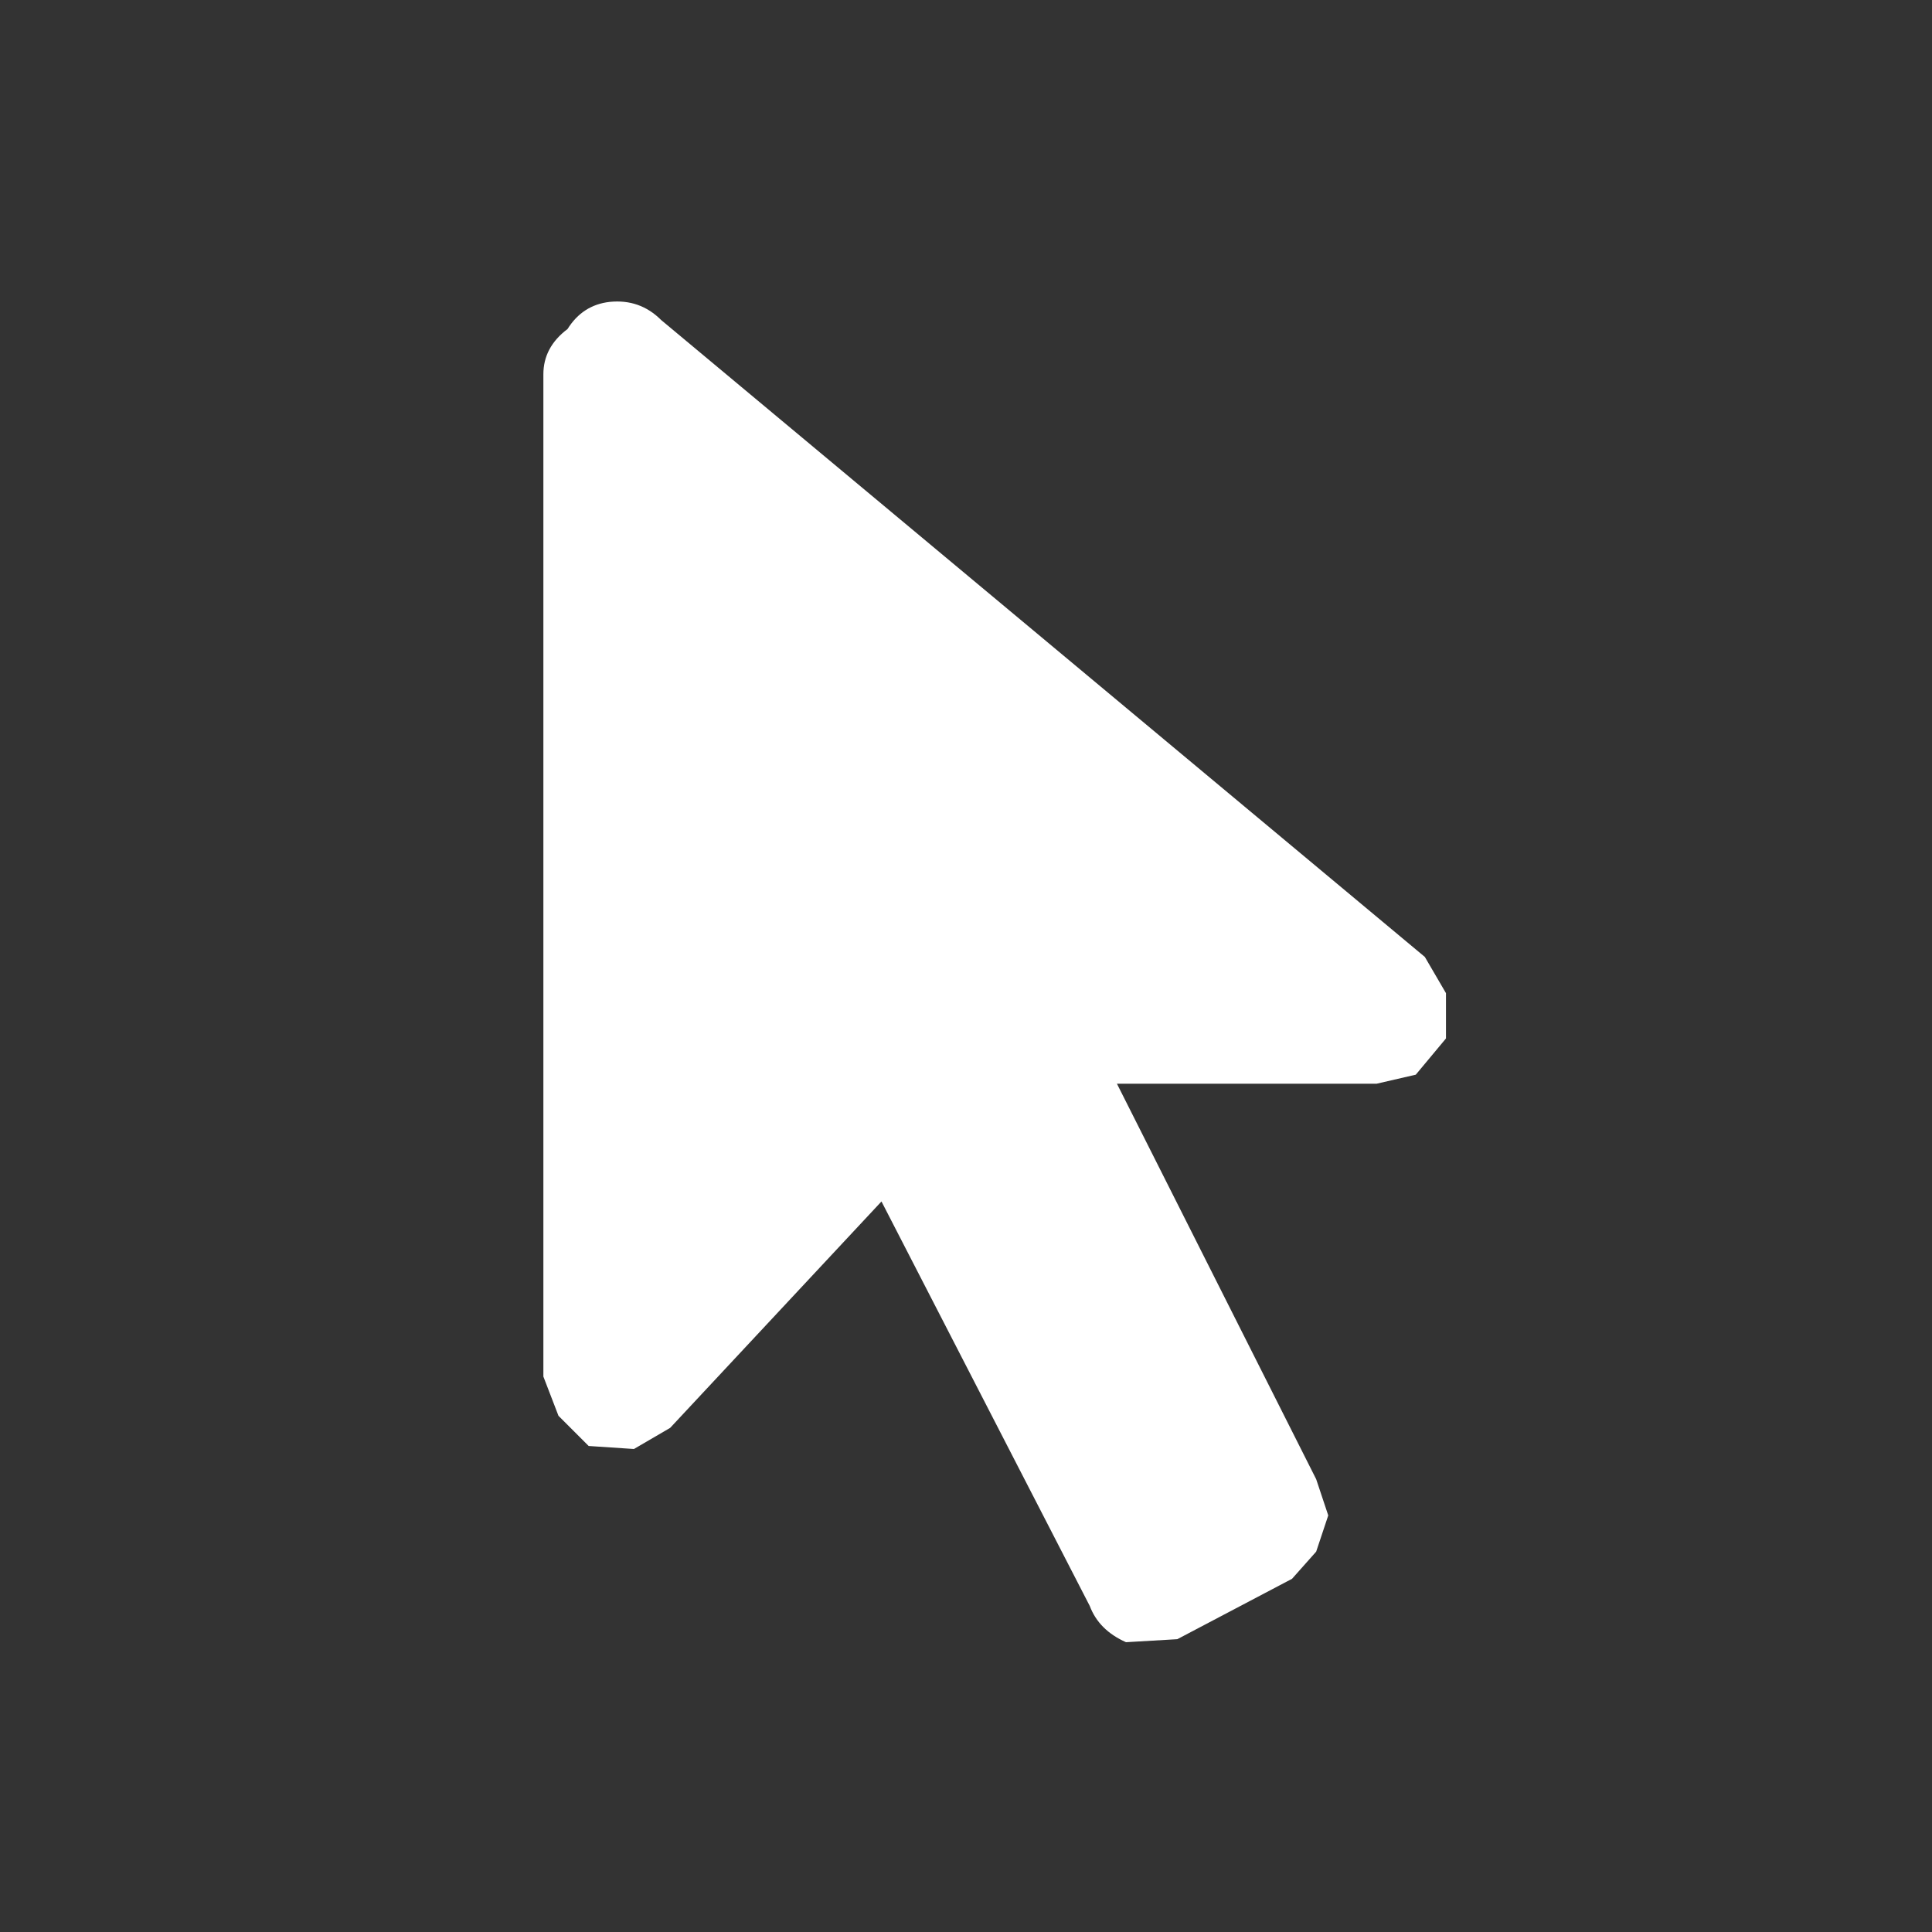
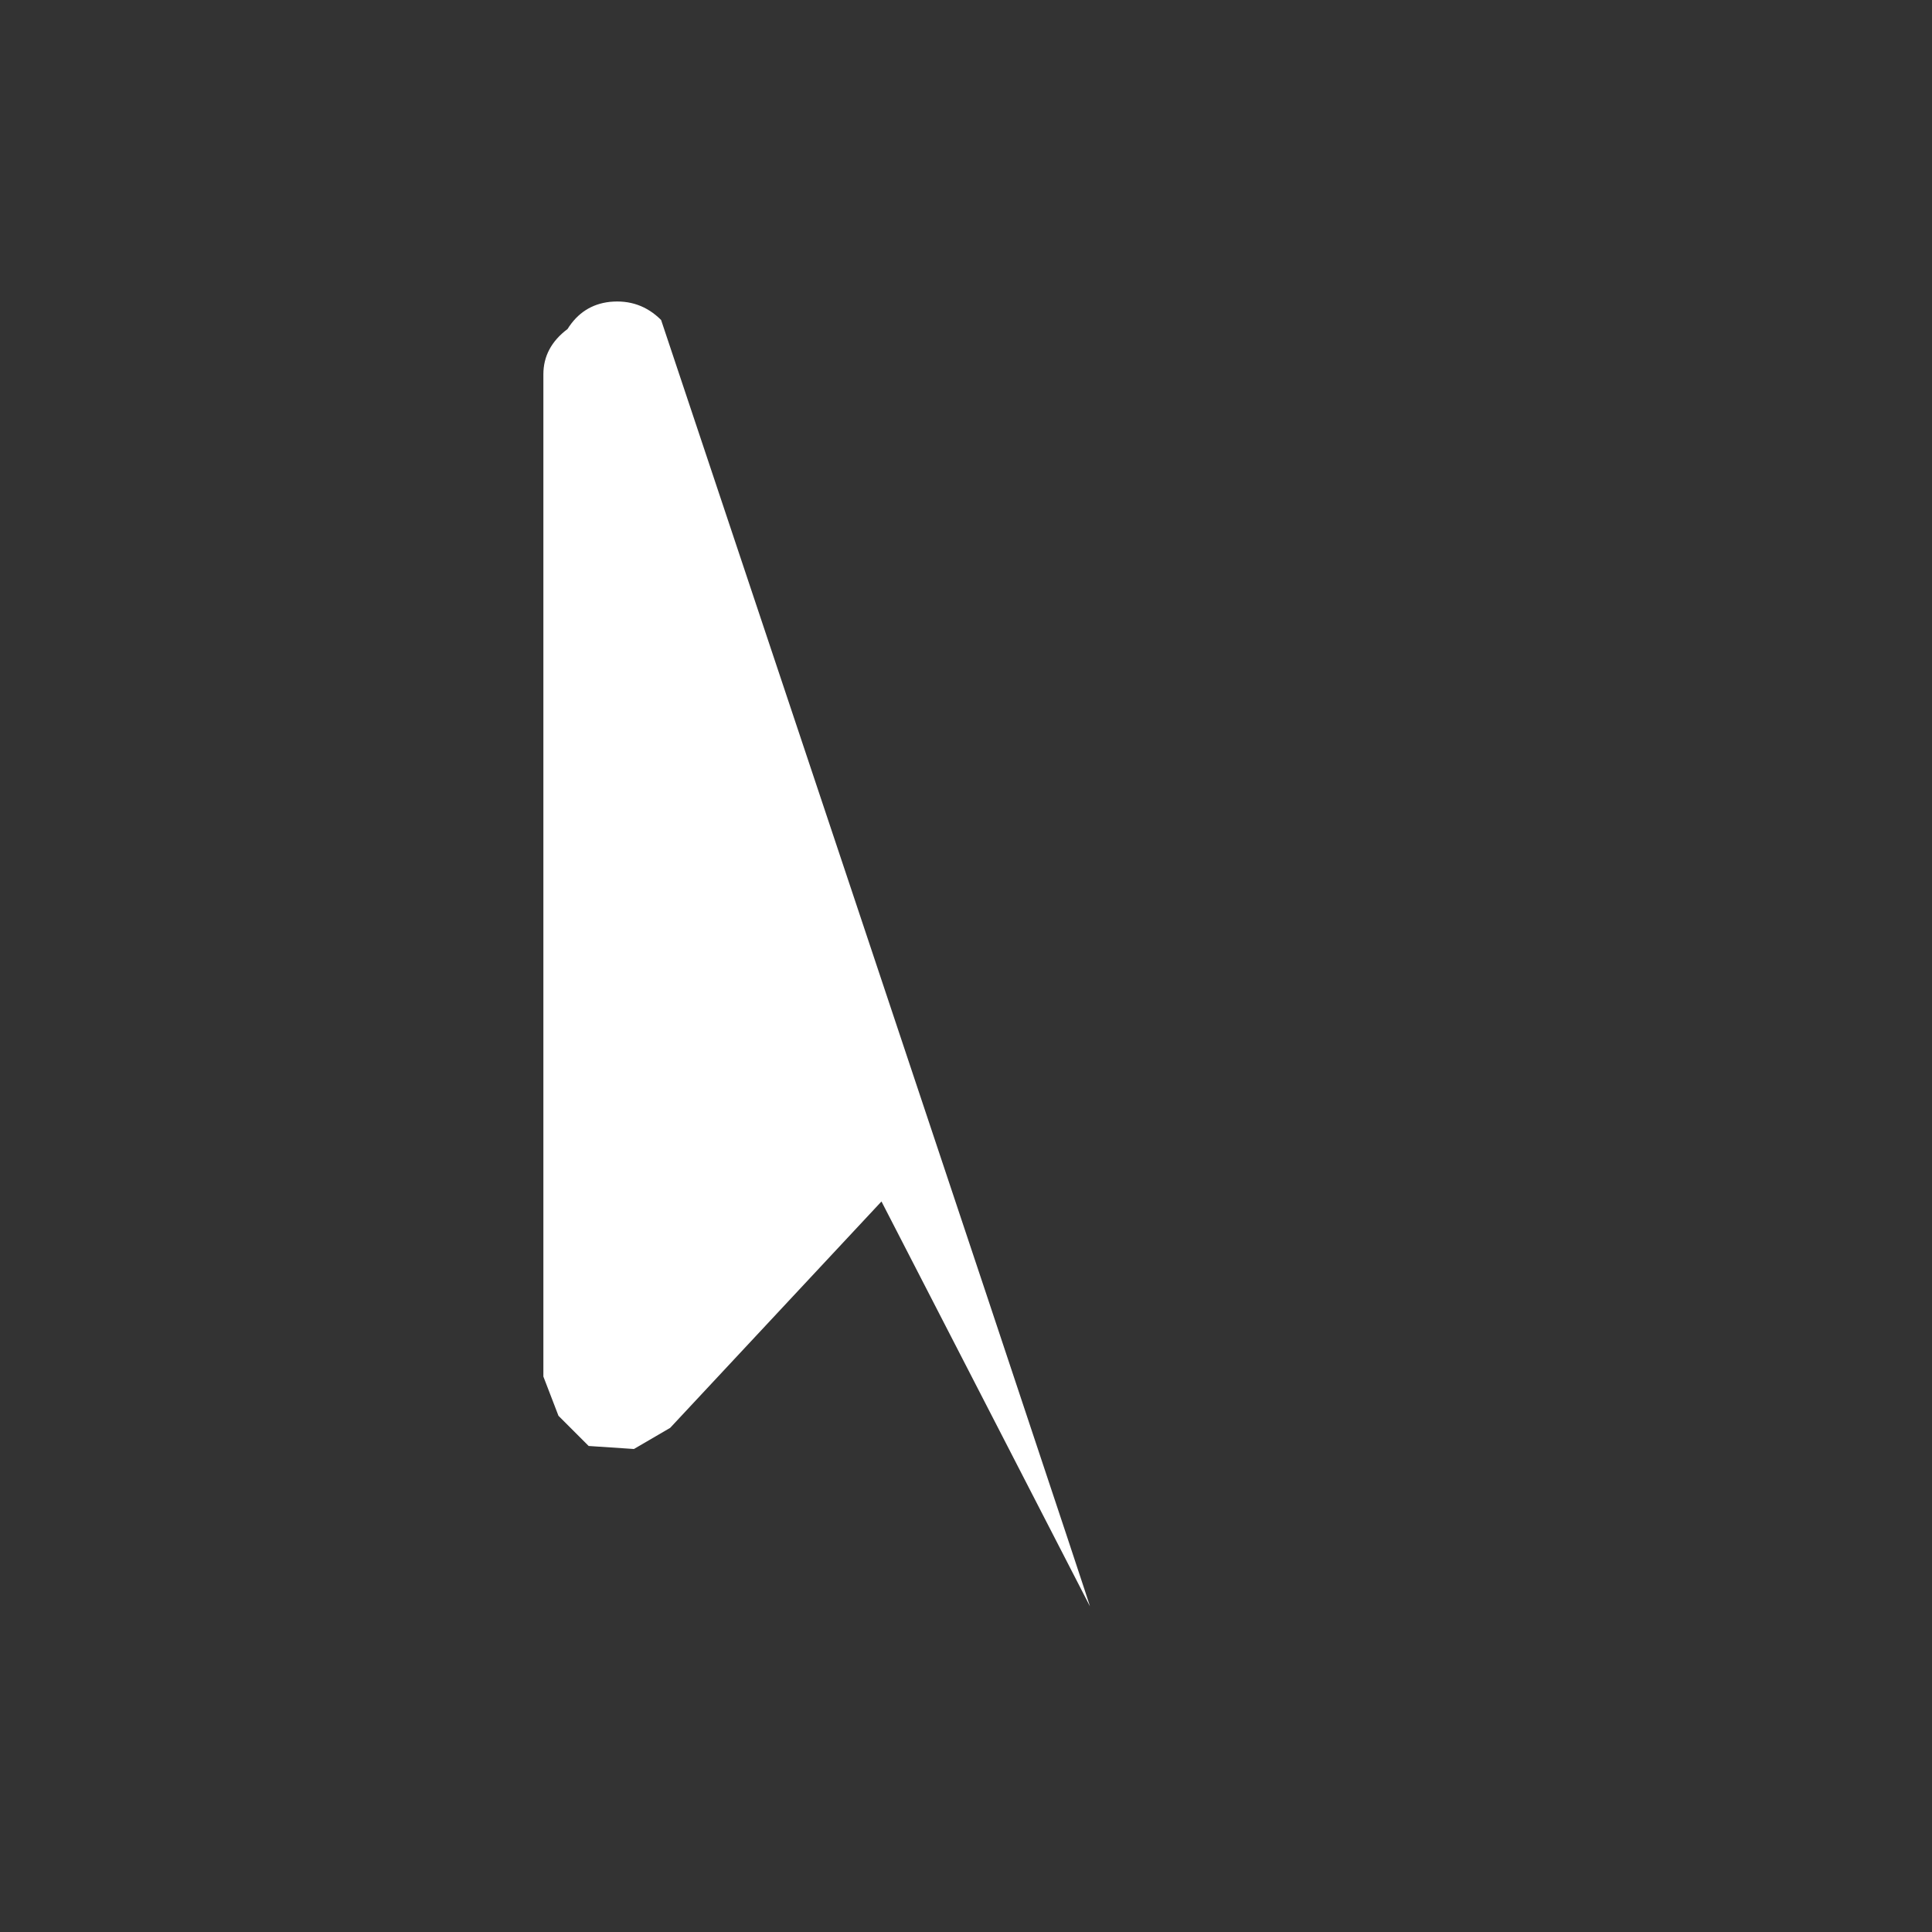
<svg xmlns="http://www.w3.org/2000/svg" width="32" height="32">
  <rect width="100%" height="100%" fill="#333333" stroke="none" />
  <defs />
  <g>
-     <path stroke="none" fill="#FFFFFF" d="M18.05 26.6 L14.6 19.9 11.1 23.65 10.5 24 9.75 23.95 9.25 23.45 9 22.8 9 6.2 Q9 5.75 9.4 5.45 9.65 5.05 10.1 5 10.6 4.95 10.95 5.3 L23.6 15.85 23.95 16.45 23.95 17.2 23.45 17.8 22.8 17.95 18.5 17.95 21.8 24.5 22 25.1 21.8 25.7 21.4 26.15 19.5 27.15 18.65 27.2 Q18.2 27 18.05 26.6" />
+     <path stroke="none" fill="#FFFFFF" d="M18.05 26.6 L14.6 19.9 11.1 23.65 10.5 24 9.75 23.95 9.25 23.45 9 22.8 9 6.2 Q9 5.75 9.4 5.45 9.65 5.05 10.1 5 10.6 4.95 10.95 5.3 Q18.2 27 18.05 26.6" />
  </g>
</svg>